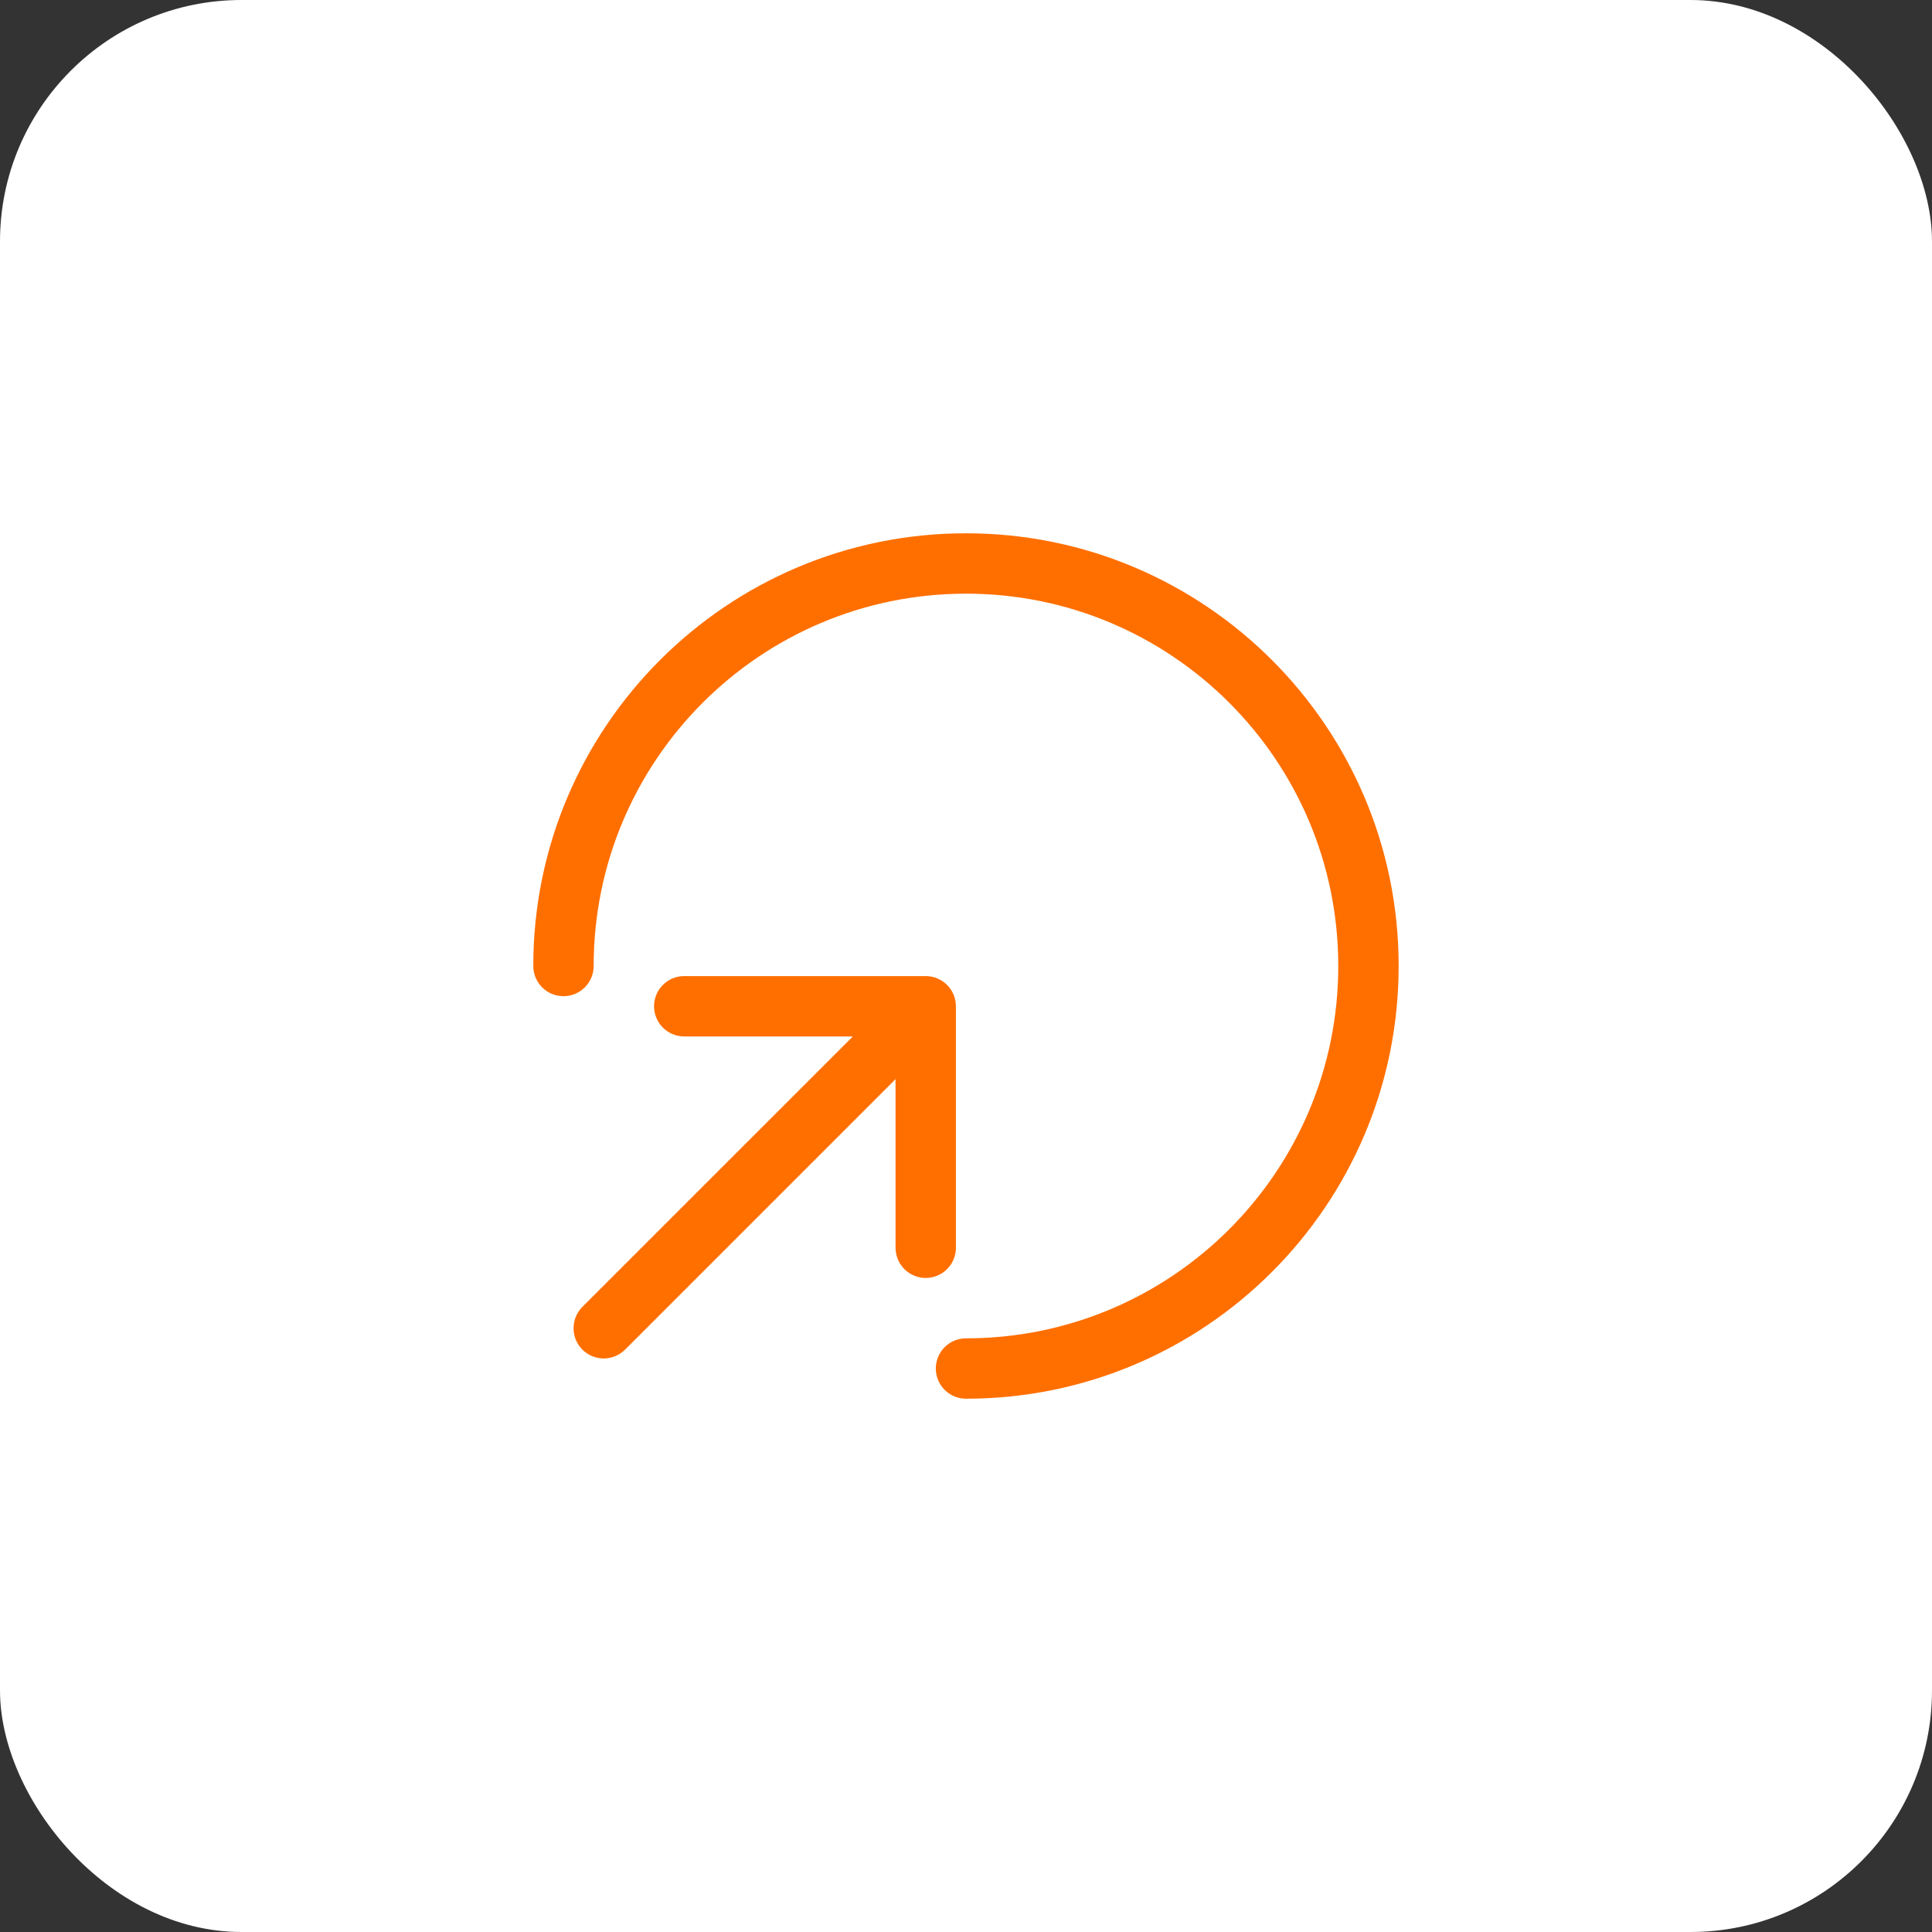
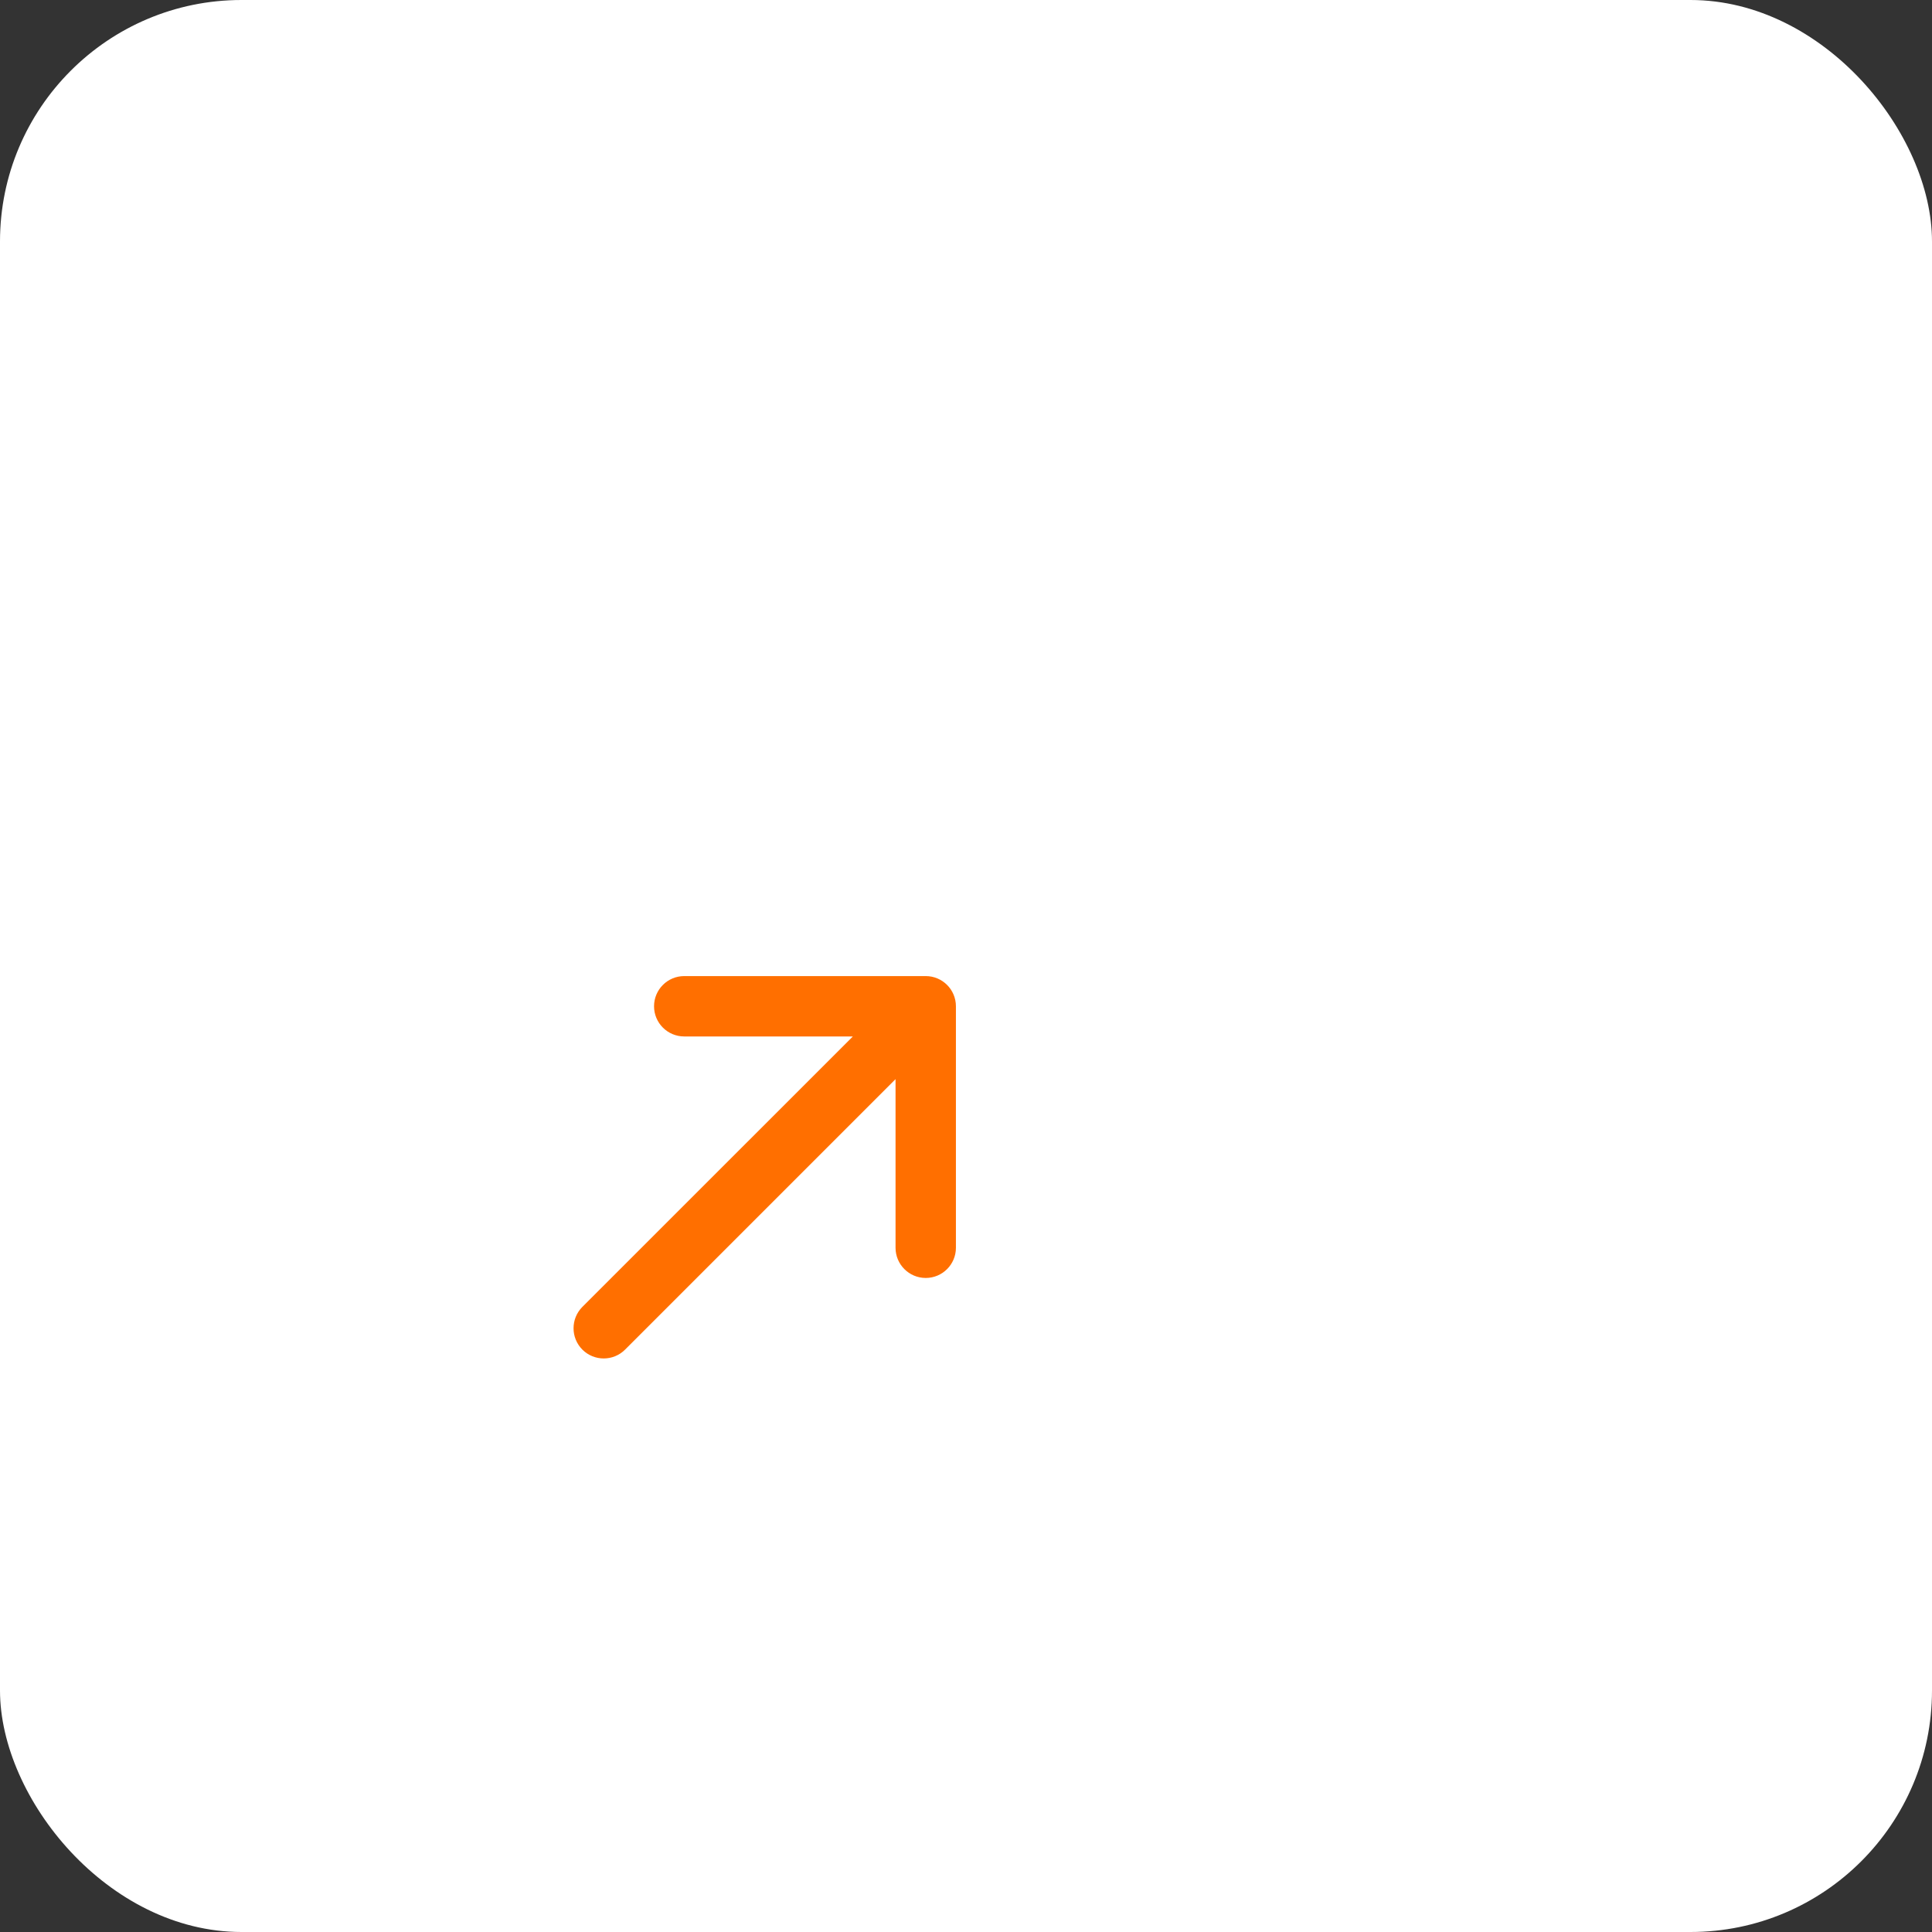
<svg xmlns="http://www.w3.org/2000/svg" width="32" height="32" viewBox="0 0 32 32" fill="none">
  <rect x="0" y="0" width="32" height="32" fill="#333333" stroke="none" />
  <rect width="32" height="32" rx="4" fill="white" />
  <g clip-path="url(#clip0_5623_1146)">
-     <path d="M9.833 16C9.833 12.594 12.594 9.833 16 9.833C19.405 9.833 22.166 12.594 22.166 16C22.166 19.406 19.405 22.167 16 22.167C15.723 22.167 15.5 22.391 15.5 22.667C15.5 22.943 15.723 23.167 16 23.167C19.958 23.167 23.166 19.958 23.166 16C23.166 12.042 19.958 8.833 16 8.833C12.042 8.833 8.833 12.042 8.833 16C8.833 16.276 9.057 16.5 9.333 16.5C9.609 16.5 9.833 16.276 9.833 16Z" fill="#FF6F00" />
    <path d="M11.333 16.167C11.057 16.167 10.833 16.391 10.833 16.667C10.833 16.943 11.057 17.167 11.333 17.167H14.126L9.646 21.646C9.451 21.842 9.451 22.158 9.646 22.354C9.841 22.549 10.158 22.549 10.353 22.354L14.833 17.874V20.667C14.833 20.943 15.057 21.167 15.333 21.167C15.609 21.167 15.833 20.943 15.833 20.667V16.667C15.833 16.391 15.609 16.167 15.333 16.167H11.333Z" fill="#FF6F00" />
  </g>
  <defs>
    <clipPath id="clip0_5623_1146">
      <rect x="8" y="8" width="16" height="16" rx="3.333" fill="white" />
    </clipPath>
  </defs>
</svg>